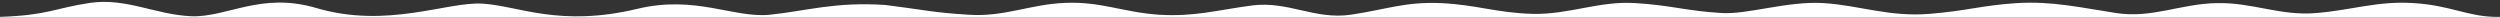
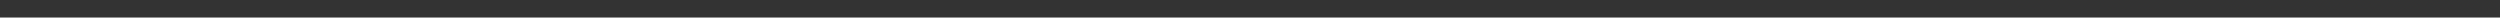
<svg xmlns="http://www.w3.org/2000/svg" width="24960" height="175" viewBox="0 0 24960 175" fill="none">
  <rect x="0" y="0" width="24960" height="175" fill="#333333" stroke="none" />
  <g clip-path="url(#clip0_115:338)">
-     <path d="M0 168.387C483 152 542.678 81.844 900.857 28.565C1259.03 -22.893 1548.32 145.151 1906.5 162C2264.68 177.028 2604.18 -83.461 3158 80.001C3869.5 290 4462.32 13.732 4820.5 36.501C5178.68 59.269 5588 274.001 6364 88.001C6944.06 -51.033 7327.82 183.543 7686 147.112C8044.18 110.682 8341 15 8842 50C9200.18 94.172 9312.64 125.71 9670.82 147.112C10029 171.247 10281.3 42.226 10639.5 28.565C10997.7 14.903 11213.8 122.978 11572 147.112C11930.2 168.515 12147.3 100.904 12505.5 54C12863.7 9.829 13127.3 198.57 13485.5 147.112C13843.7 93.833 14027.3 15.973 14385.5 31C14743.7 47.849 14944.3 129.26 15302.5 138.368C15660.7 147.475 15970.3 6.865 16328.5 31C16686.7 52.403 16831.4 109.03 17192.6 130.327C17450.5 145.538 17849.8 8.232 18208 31C18566.2 53.769 18860.9 170.889 19264 138.368C19645.1 107.618 19775.3 55.135 20133.5 31C20491.7 9.598 20770.8 75.681 21129 130.327C21487.2 184.972 21774.3 36.92 22132.5 31C22490.7 23.259 22764.8 160.837 23123 130.327C23481.2 101.638 23739.8 6.865 24098 31C24456.2 52.403 24629.9 161.559 24906 168.39H24960V305C24594.9 305 25072.5 305 24714.3 305C24356.1 305 23997.9 305 23639.8 305C23281.6 305 22923.4 305 22565.2 305C22207.1 305 21848.9 305 21490.7 305C21132.5 305 20774.3 305 20416.2 305C20058 305 19699.8 305 19341.6 305C18983.4 305 18625.3 305 18267.1 305C17908.9 305 17550.7 305 17192.6 305C16834.4 305 16476.2 305 16118 305C15759.8 305 15401.7 305 15043.5 305C14685.3 305 14327.1 305 13969 305C13610.8 305 13252.6 305 12894.4 305C12536.2 305 12178.1 305 11819.9 305C11461.7 305 11103.5 305 10745.4 305C10387.2 305 10029 305 9670.82 305C9312.64 305 8954.46 305 8596.28 305C8238.1 305 7879.92 305 7521.75 305C7163.57 305 6805.39 305 6447.21 305C6089.03 305 5730.85 305 5372.68 305C5014.5 305 4656.32 305 4298.14 305C3939.96 305 3581.78 305 3223.61 305C2865.43 305 2507.25 305 2149.07 305C1790.89 305 1432.71 305 1074.54 305C716.357 305 358.178 305 179.089 305H0V168.387Z" fill="white" />
-   </g>
+     </g>
  <defs>
    <clipPath id="clip0_115:338">
      <rect width="24960" height="175" fill="white" />
    </clipPath>
  </defs>
</svg>